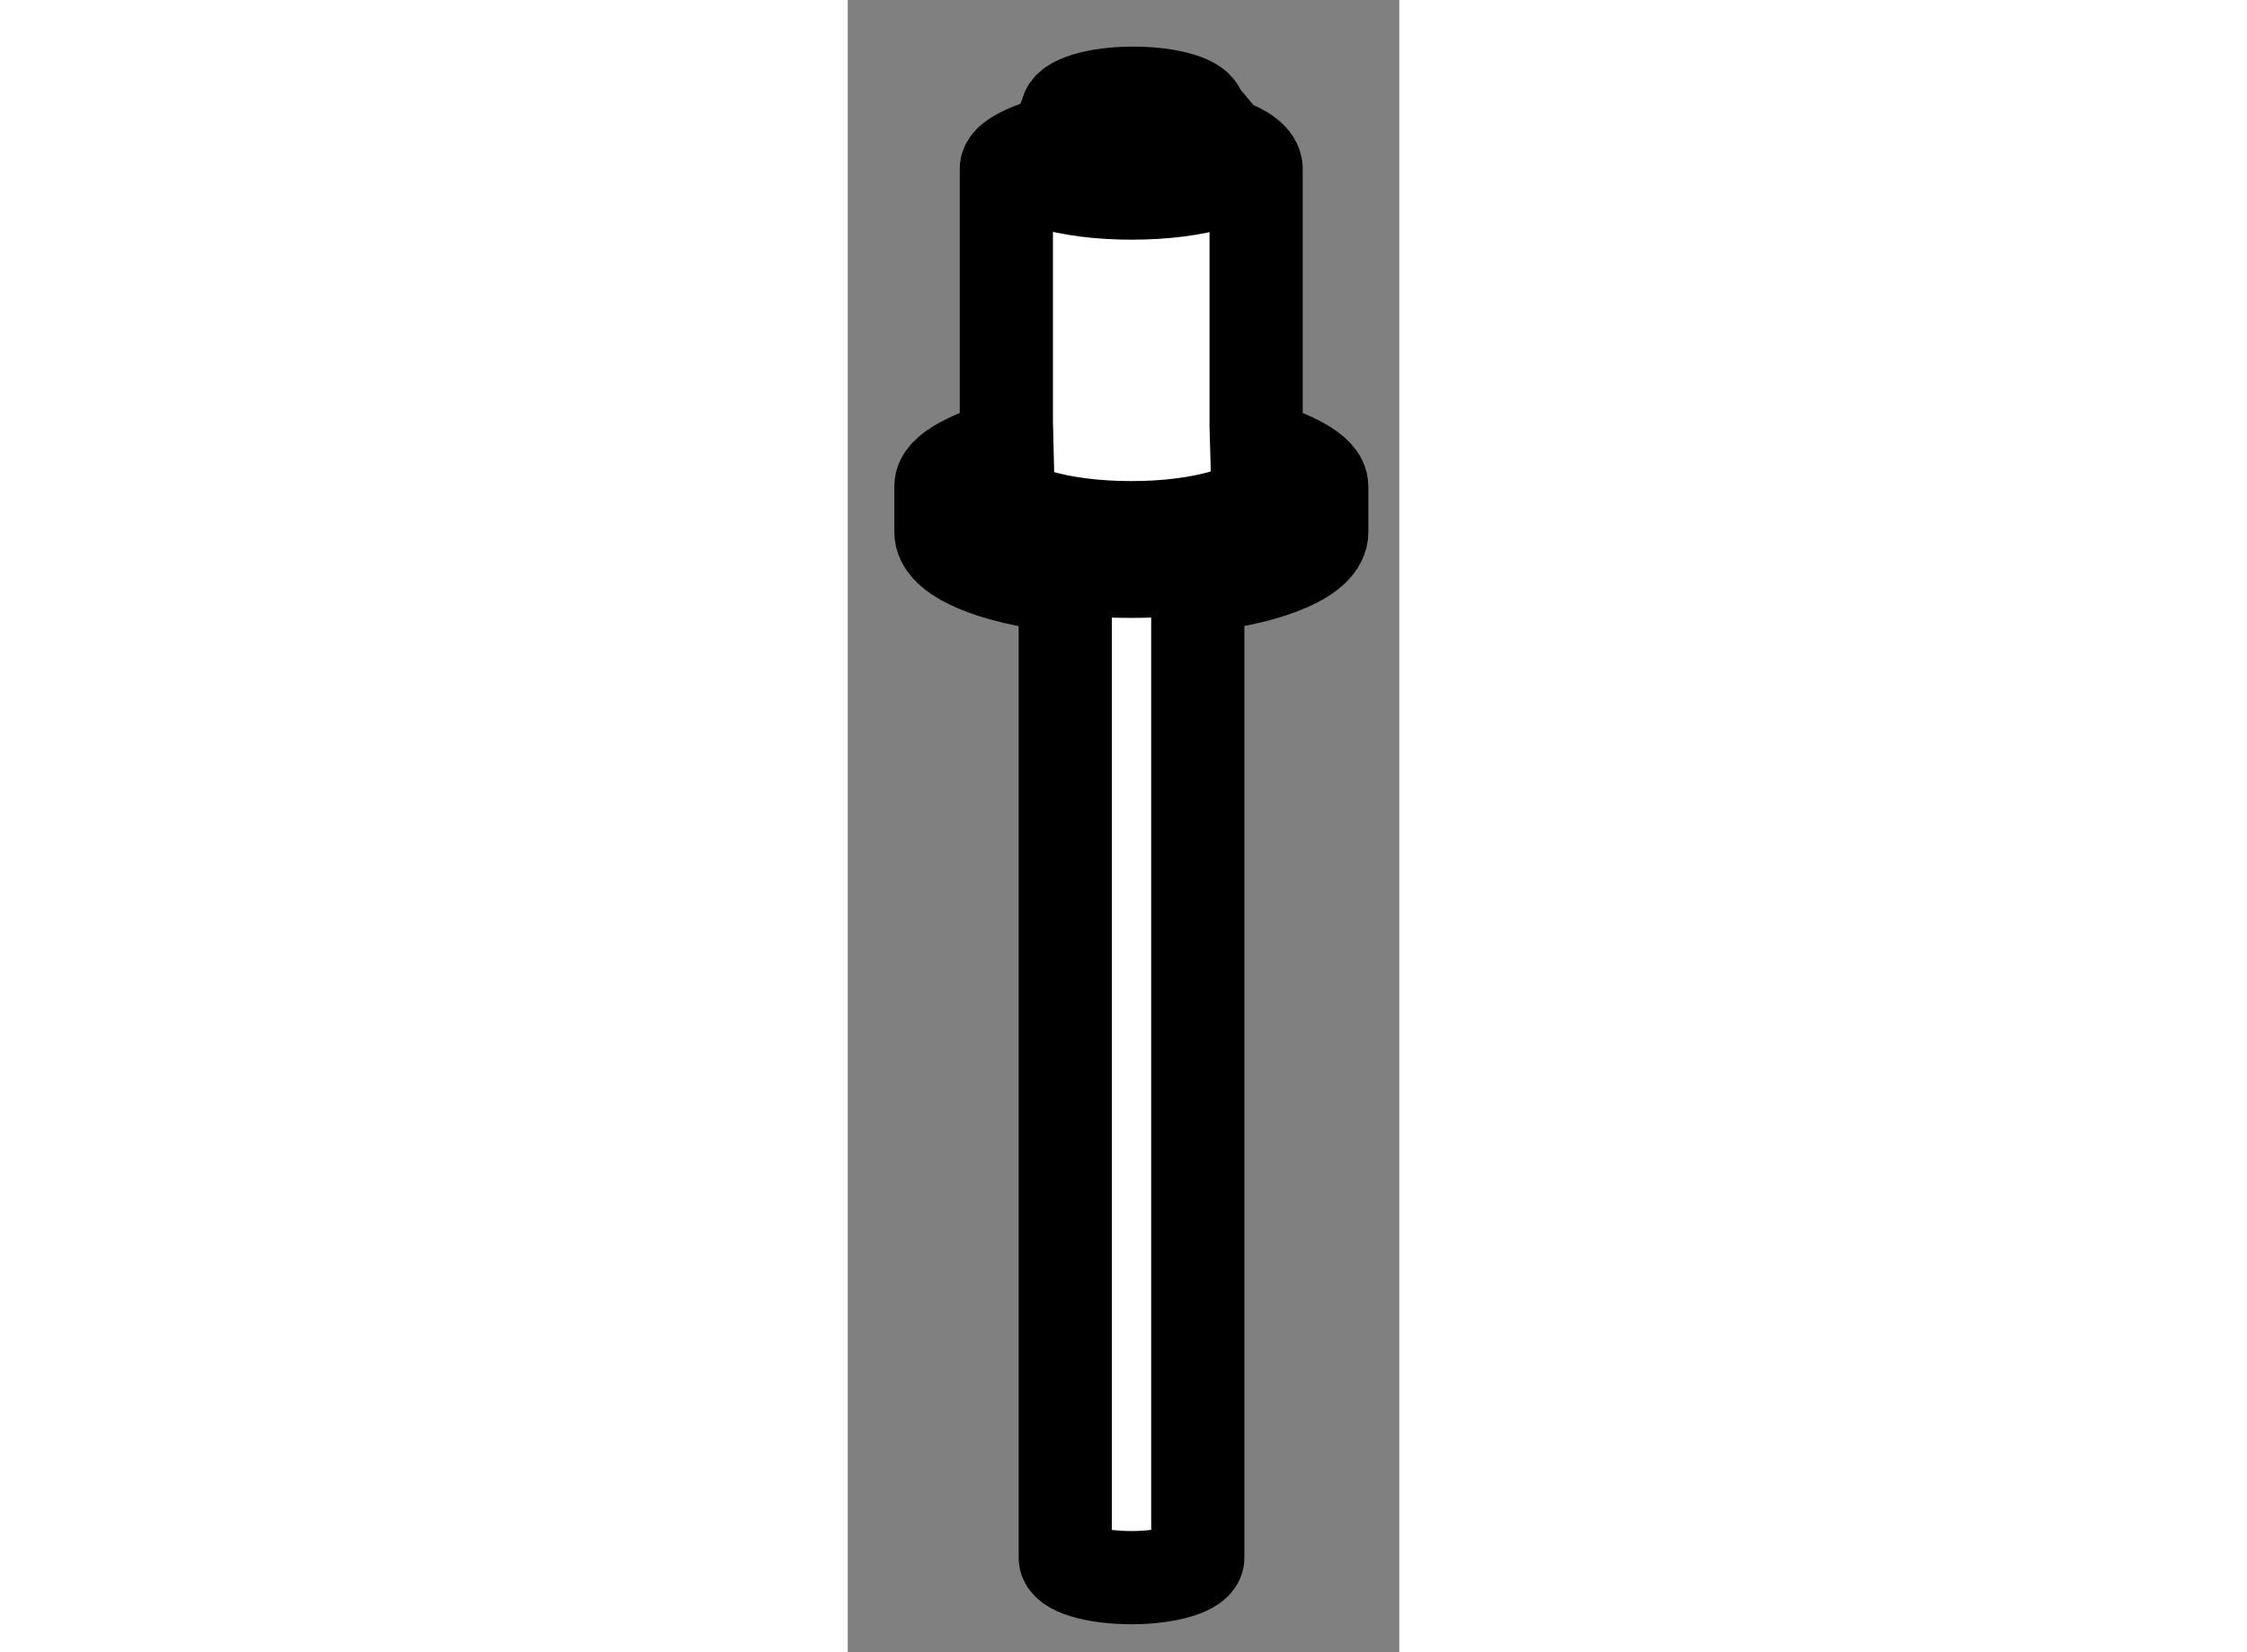
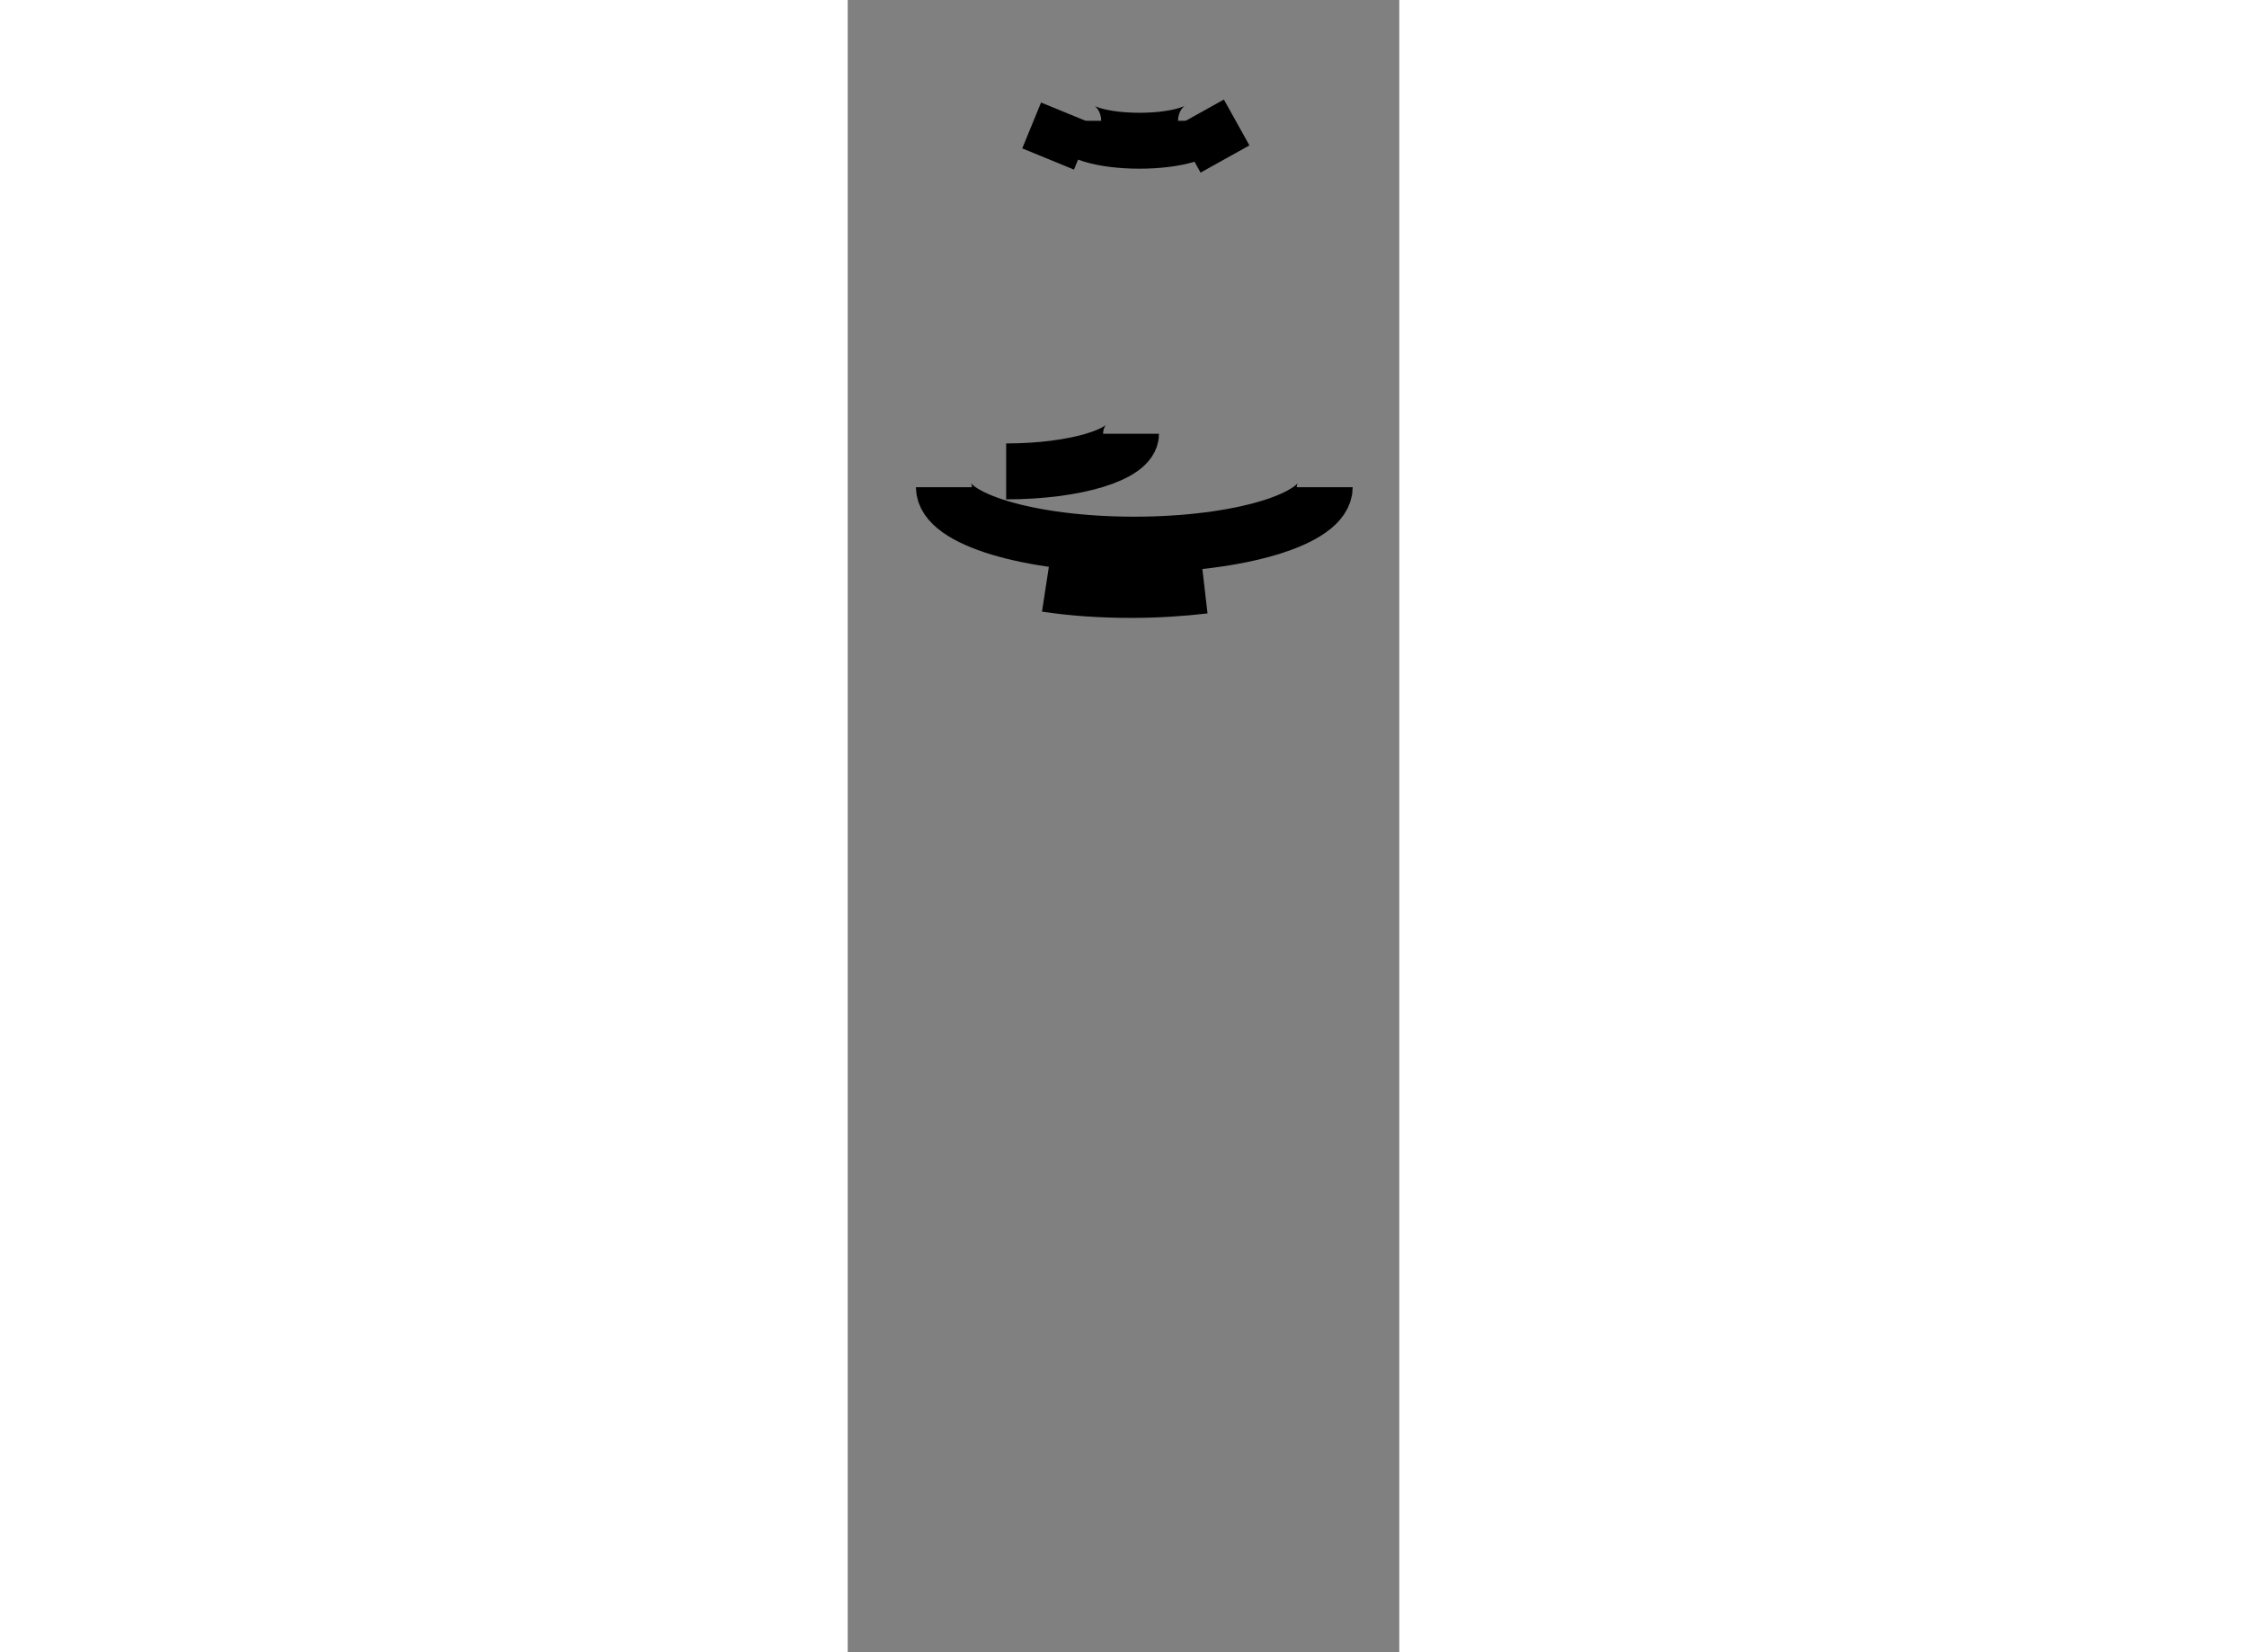
<svg xmlns="http://www.w3.org/2000/svg" version="1.1" x="0px" y="0px" width="244.8px" height="180px" viewBox="151.718 131.799 2.959 8.864" enable-background="new 0 0 244.8 180" xml:space="preserve">
  <rect x="151.718" y="131.799" width="2.959" height="8.864" fill="#808080" stroke="none" />
  <g>
-     <path fill="#FFFFFF" stroke="#000000" stroke-width="0.5" d="M154.261,134.654v-0.246l0,0c0-0.083-0.167-0.16-0.349-0.217    l-0.003-0.106v-1.38l0,0c0-0.051-0.063-0.098-0.167-0.135l-0.137-0.164c0-0.059-0.159-0.107-0.355-0.107s-0.356,0.049-0.356,0.107    l-0.064,0.152c-0.127,0.037-0.261,0.09-0.261,0.146l0,0v1.364l0.003,0.122c-0.186,0.057-0.354,0.133-0.354,0.217l0,0v0.246l0,0    c0,0.121,0.23,0.227,0.566,0.277l0.101,0.023v5.203l0,0c0,0.059,0.158,0.107,0.355,0.107c0.196,0,0.356-0.049,0.356-0.107l0,0    v-5.203l0.035-0.015C154,134.894,154.261,134.782,154.261,134.654L154.261,134.654z" />
    <path fill="none" stroke="#000000" stroke-width="0.3" d="M152.234,134.413c0,0.17,0.457,0.308,1.021,0.308    c0.565,0,1.022-0.138,1.022-0.308" />
-     <path fill="none" stroke="#000000" stroke-width="0.3" d="M152.568,134.328c0,0.111,0.301,0.202,0.671,0.202    c0.371,0,0.67-0.091,0.67-0.202" />
-     <path fill="none" stroke="#000000" stroke-width="0.3" d="M152.571,132.731c0,0.112,0.301,0.204,0.671,0.204    c0.371,0,0.671-0.092,0.671-0.204" />
+     <path fill="none" stroke="#000000" stroke-width="0.3" d="M152.568,134.328c0.371,0,0.67-0.091,0.67-0.202" />
    <path fill="none" stroke="#000000" stroke-width="0.3" d="M152.928,132.447c0,0.061,0.159,0.107,0.355,0.107    c0.198,0,0.357-0.047,0.357-0.107" />
-     <path fill="none" stroke="#000000" stroke-width="0.3" d="M152.793,132.652c0,0.079,0.212,0.144,0.475,0.144    c0.262,0,0.475-0.064,0.475-0.144" />
    <path fill="none" stroke="#000000" stroke-width="0.3" d="M152.783,134.932c0.137,0.021,0.292,0.032,0.456,0.032    c0.139,0,0.271-0.009,0.392-0.023" />
-     <line fill="none" stroke="#000000" stroke-width="0.3" x1="152.568" y1="134.328" x2="152.568" y2="134.069" />
-     <line fill="none" stroke="#000000" stroke-width="0.3" x1="153.909" y1="134.328" x2="153.909" y2="134.085" />
    <line fill="none" stroke="#000000" stroke-width="0.3" x1="152.793" y1="132.652" x2="152.894" y2="132.406" />
    <line fill="none" stroke="#000000" stroke-width="0.3" x1="153.605" y1="132.406" x2="153.742" y2="132.652" />
  </g>
</svg>